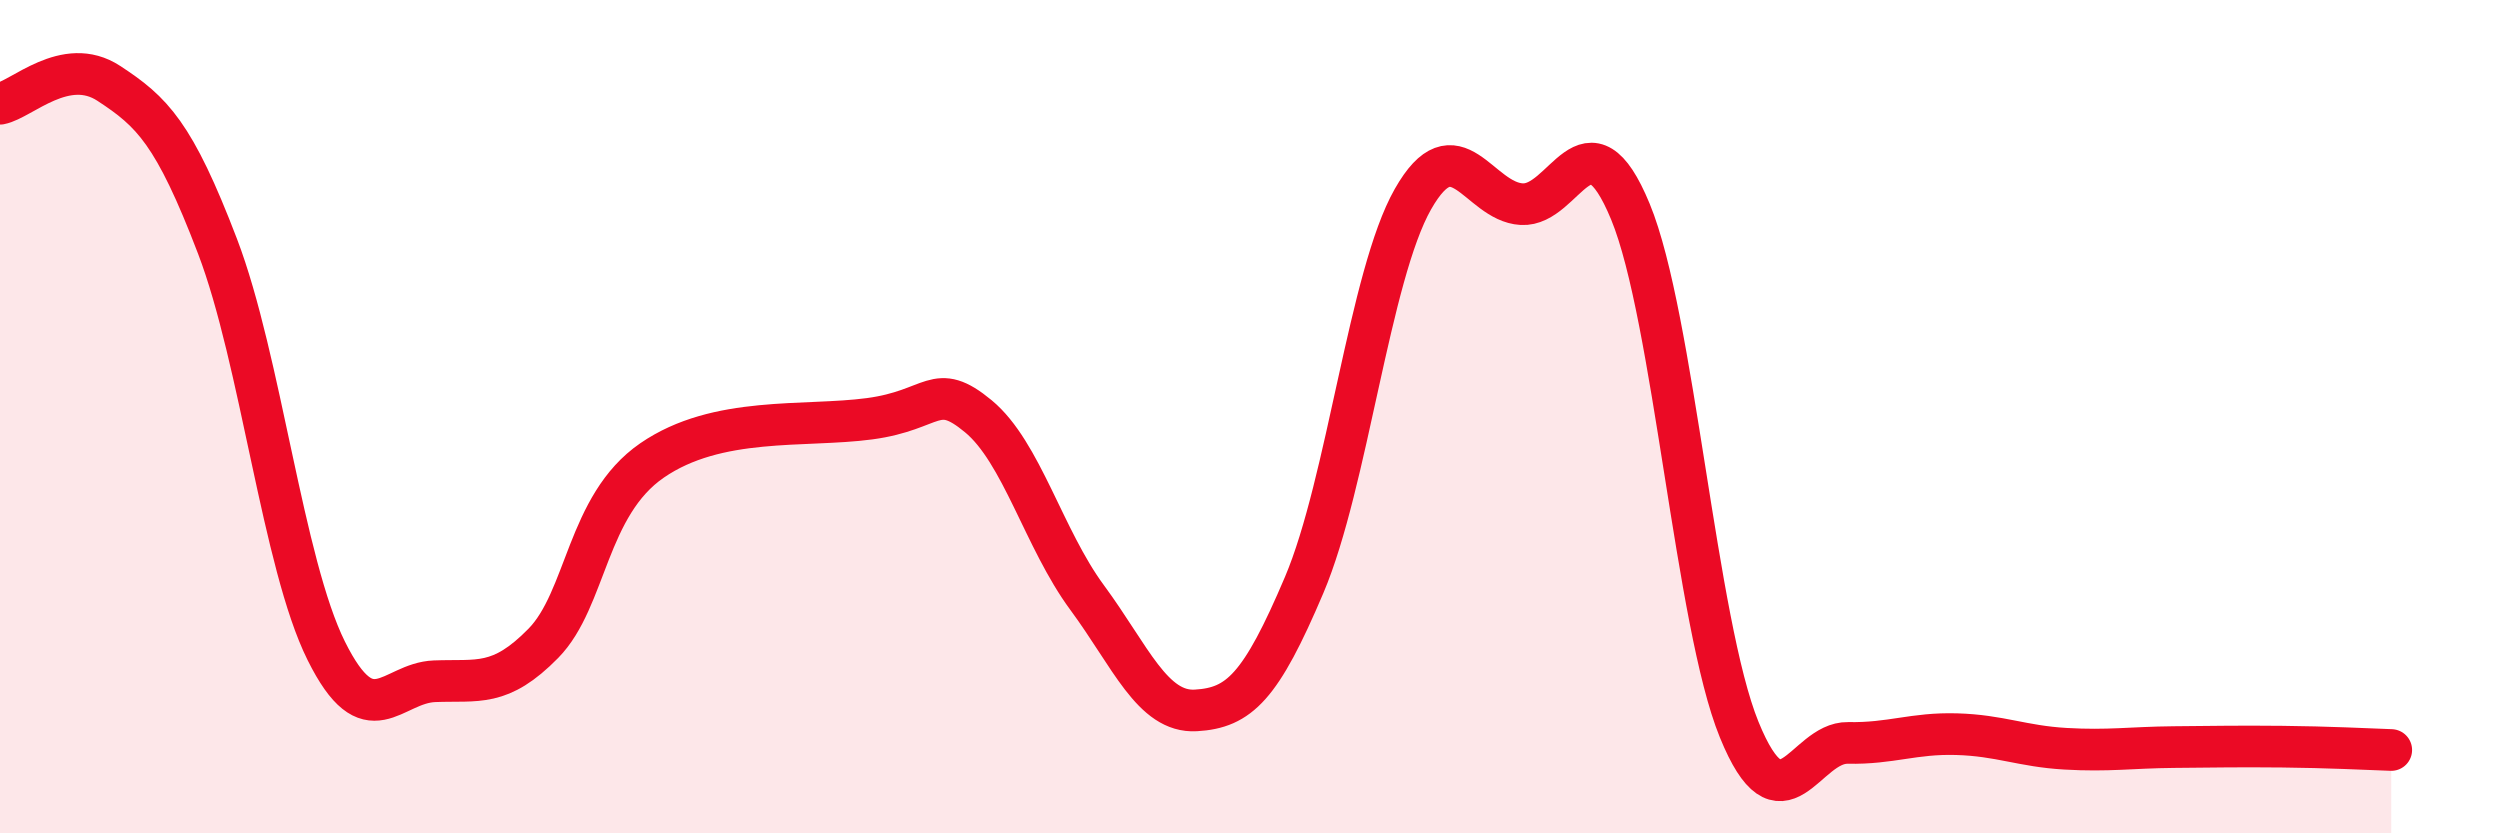
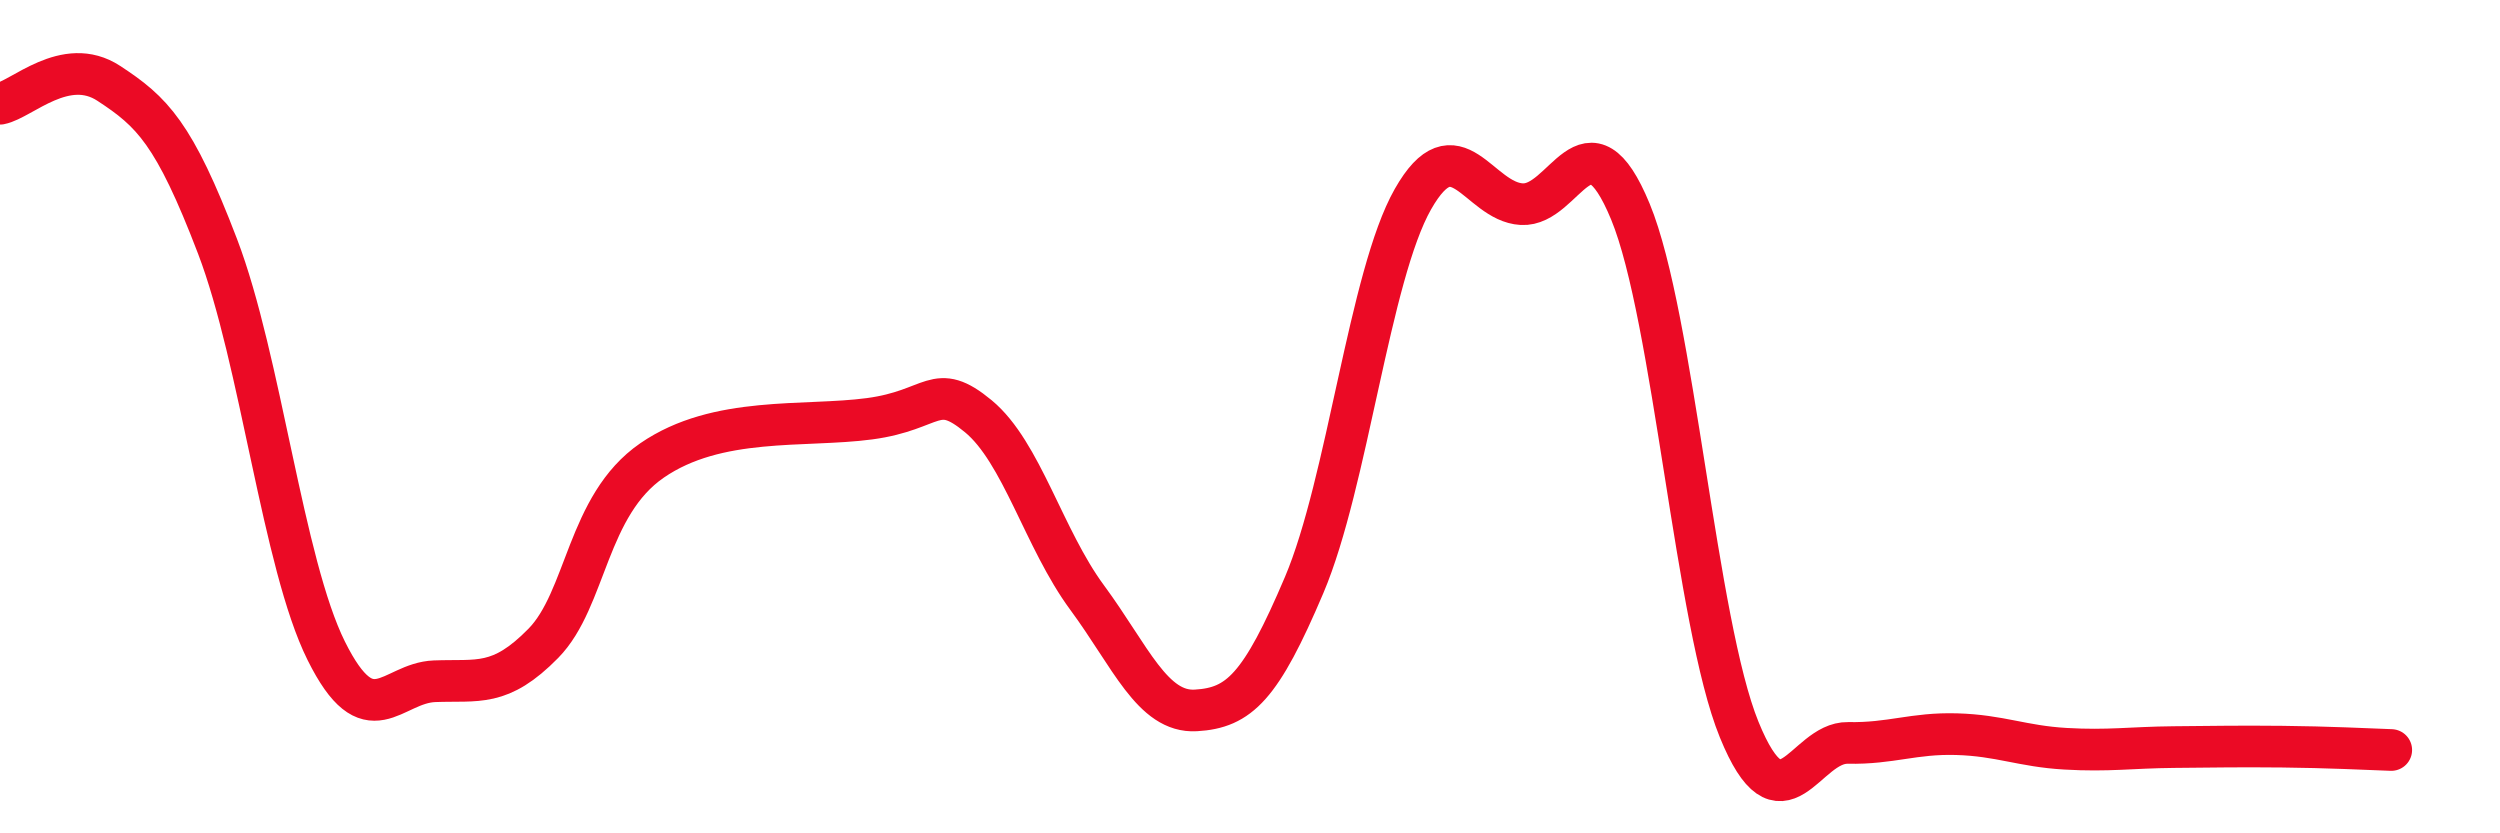
<svg xmlns="http://www.w3.org/2000/svg" width="60" height="20" viewBox="0 0 60 20">
-   <path d="M 0,2.49 C 0.52,2.39 1.57,1.32 2.61,2 C 3.65,2.68 4.18,3.19 5.22,5.91 C 6.26,8.63 6.79,13.53 7.83,15.62 C 8.87,17.71 9.39,16.39 10.43,16.35 C 11.47,16.31 12,16.5 13.04,15.44 C 14.08,14.38 14.08,12.13 15.65,11.05 C 17.22,9.97 19.3,10.26 20.87,10.05 C 22.44,9.84 22.44,9.13 23.48,9.99 C 24.52,10.85 25.05,12.93 26.09,14.34 C 27.13,15.75 27.66,17.11 28.7,17.05 C 29.74,16.99 30.26,16.49 31.3,14.04 C 32.34,11.59 32.87,6.61 33.91,4.78 C 34.95,2.95 35.48,4.84 36.52,4.9 C 37.56,4.96 38.09,2.56 39.13,5.08 C 40.17,7.6 40.7,14.96 41.74,17.51 C 42.78,20.06 43.31,17.81 44.35,17.83 C 45.39,17.85 45.92,17.59 46.96,17.62 C 48,17.65 48.53,17.91 49.57,17.97 C 50.61,18.03 51.13,17.94 52.17,17.93 C 53.21,17.92 53.74,17.91 54.78,17.92 C 55.82,17.93 56.87,17.98 57.39,18L57.39 20L0 20Z" fill="#EB0A25" opacity="0.1" stroke-linecap="round" stroke-linejoin="round" />
  <path d="M 0,2.49 C 0.52,2.39 1.57,1.32 2.61,2 C 3.65,2.68 4.18,3.19 5.22,5.91 C 6.26,8.63 6.79,13.53 7.83,15.62 C 8.87,17.71 9.39,16.39 10.43,16.35 C 11.47,16.31 12,16.5 13.04,15.44 C 14.08,14.38 14.08,12.13 15.65,11.05 C 17.22,9.97 19.3,10.26 20.87,10.05 C 22.44,9.84 22.44,9.13 23.48,9.99 C 24.52,10.85 25.05,12.93 26.09,14.34 C 27.13,15.75 27.66,17.11 28.7,17.05 C 29.74,16.99 30.26,16.49 31.3,14.04 C 32.34,11.59 32.87,6.61 33.91,4.78 C 34.95,2.95 35.48,4.84 36.52,4.9 C 37.56,4.96 38.09,2.56 39.13,5.08 C 40.17,7.6 40.7,14.96 41.74,17.51 C 42.78,20.06 43.31,17.81 44.35,17.83 C 45.39,17.85 45.92,17.59 46.96,17.62 C 48,17.65 48.53,17.91 49.57,17.97 C 50.61,18.03 51.13,17.94 52.17,17.93 C 53.21,17.92 53.74,17.91 54.78,17.92 C 55.82,17.93 56.87,17.98 57.39,18" stroke="#EB0A25" stroke-width="1" fill="none" stroke-linecap="round" stroke-linejoin="round" />
</svg>